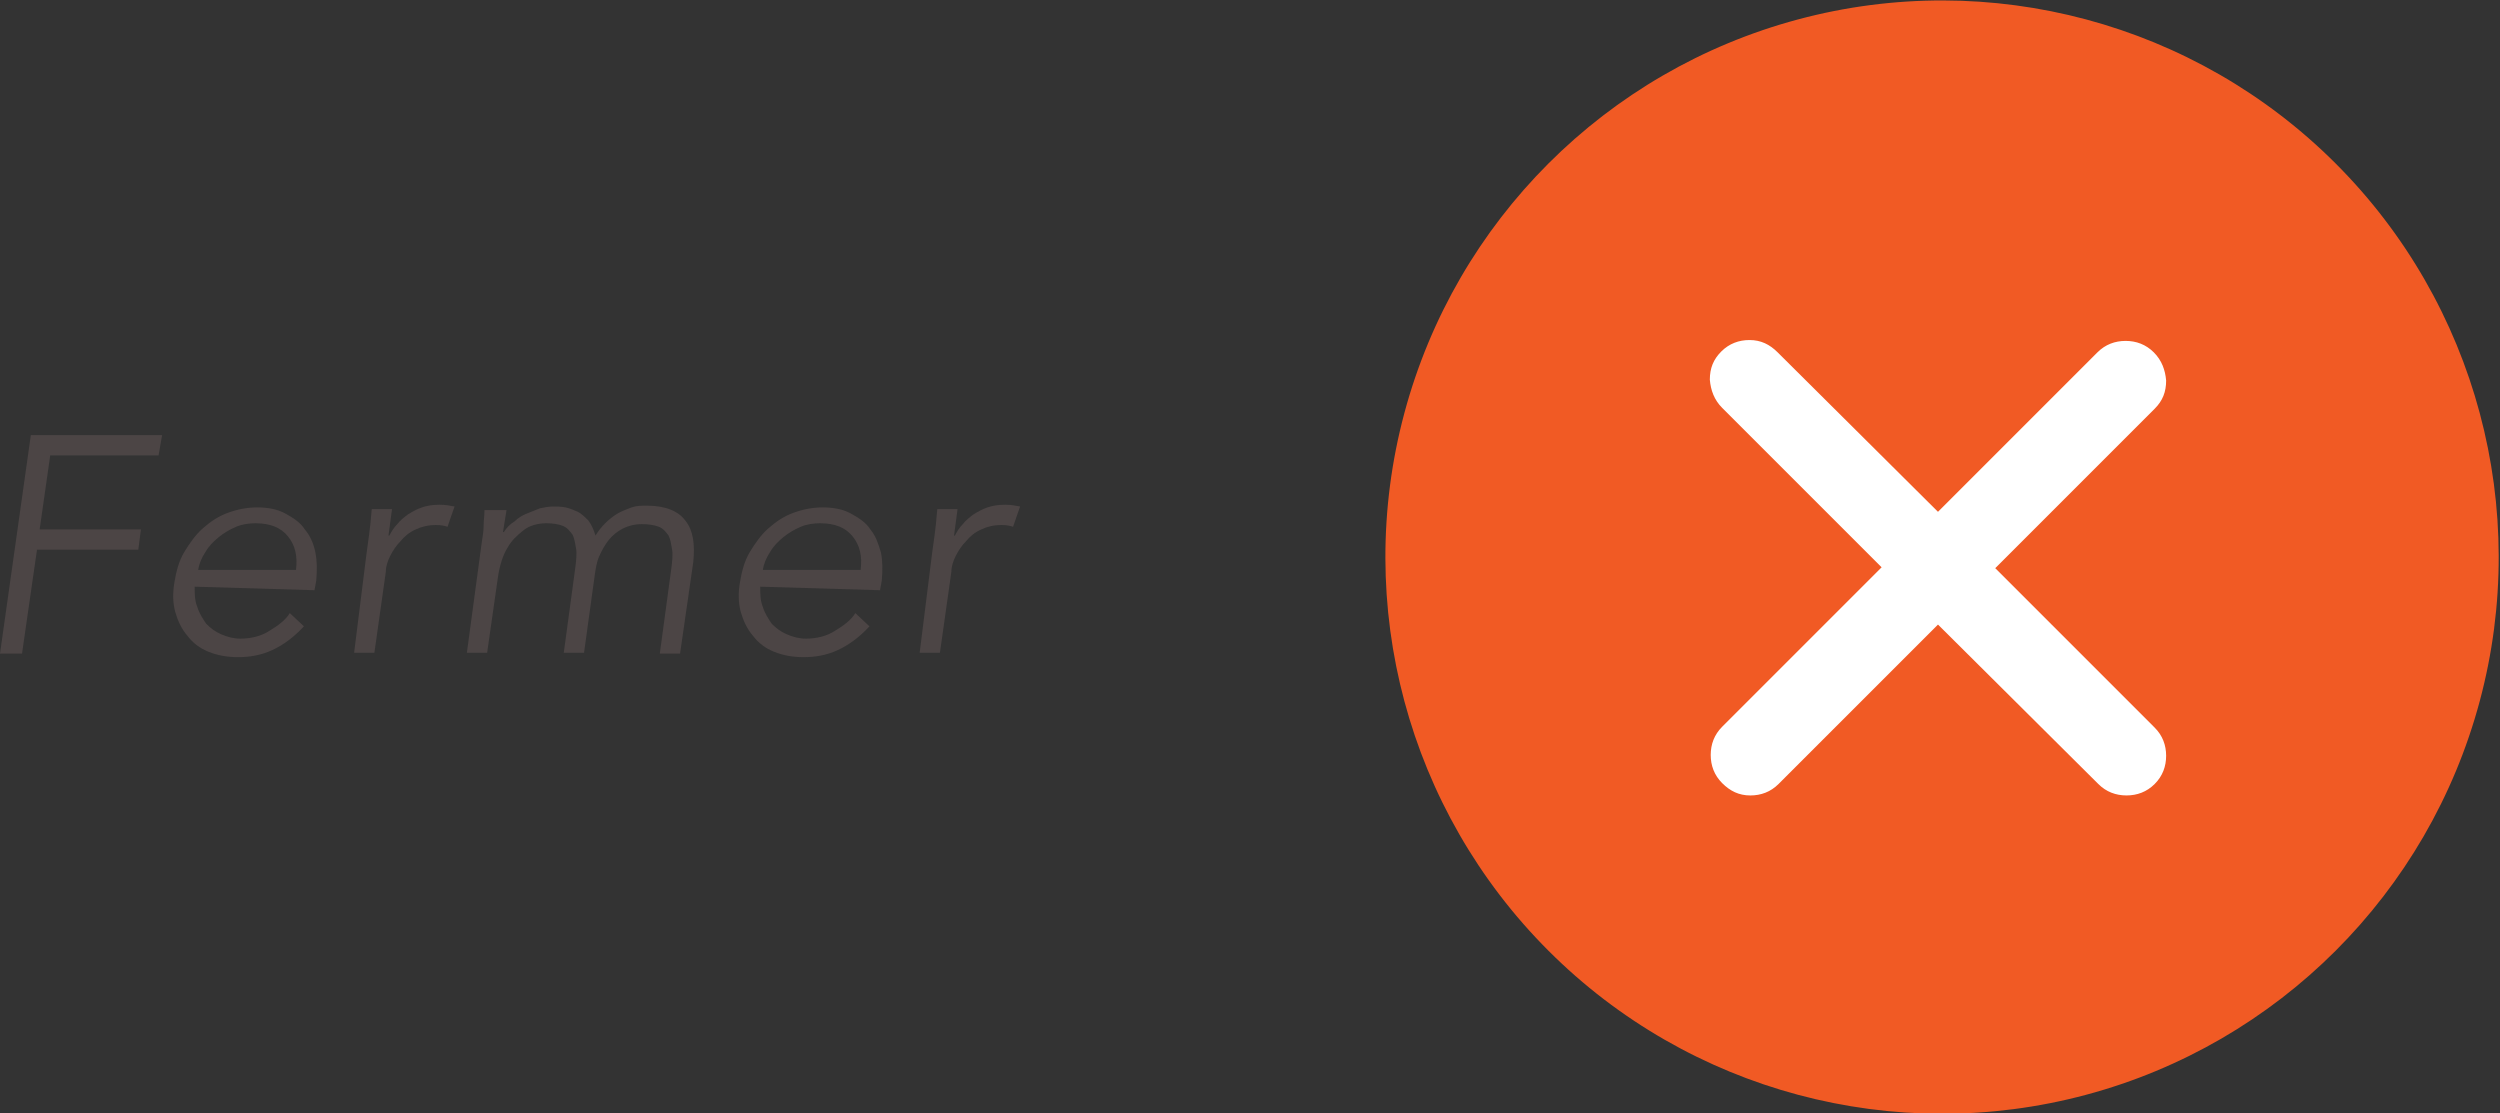
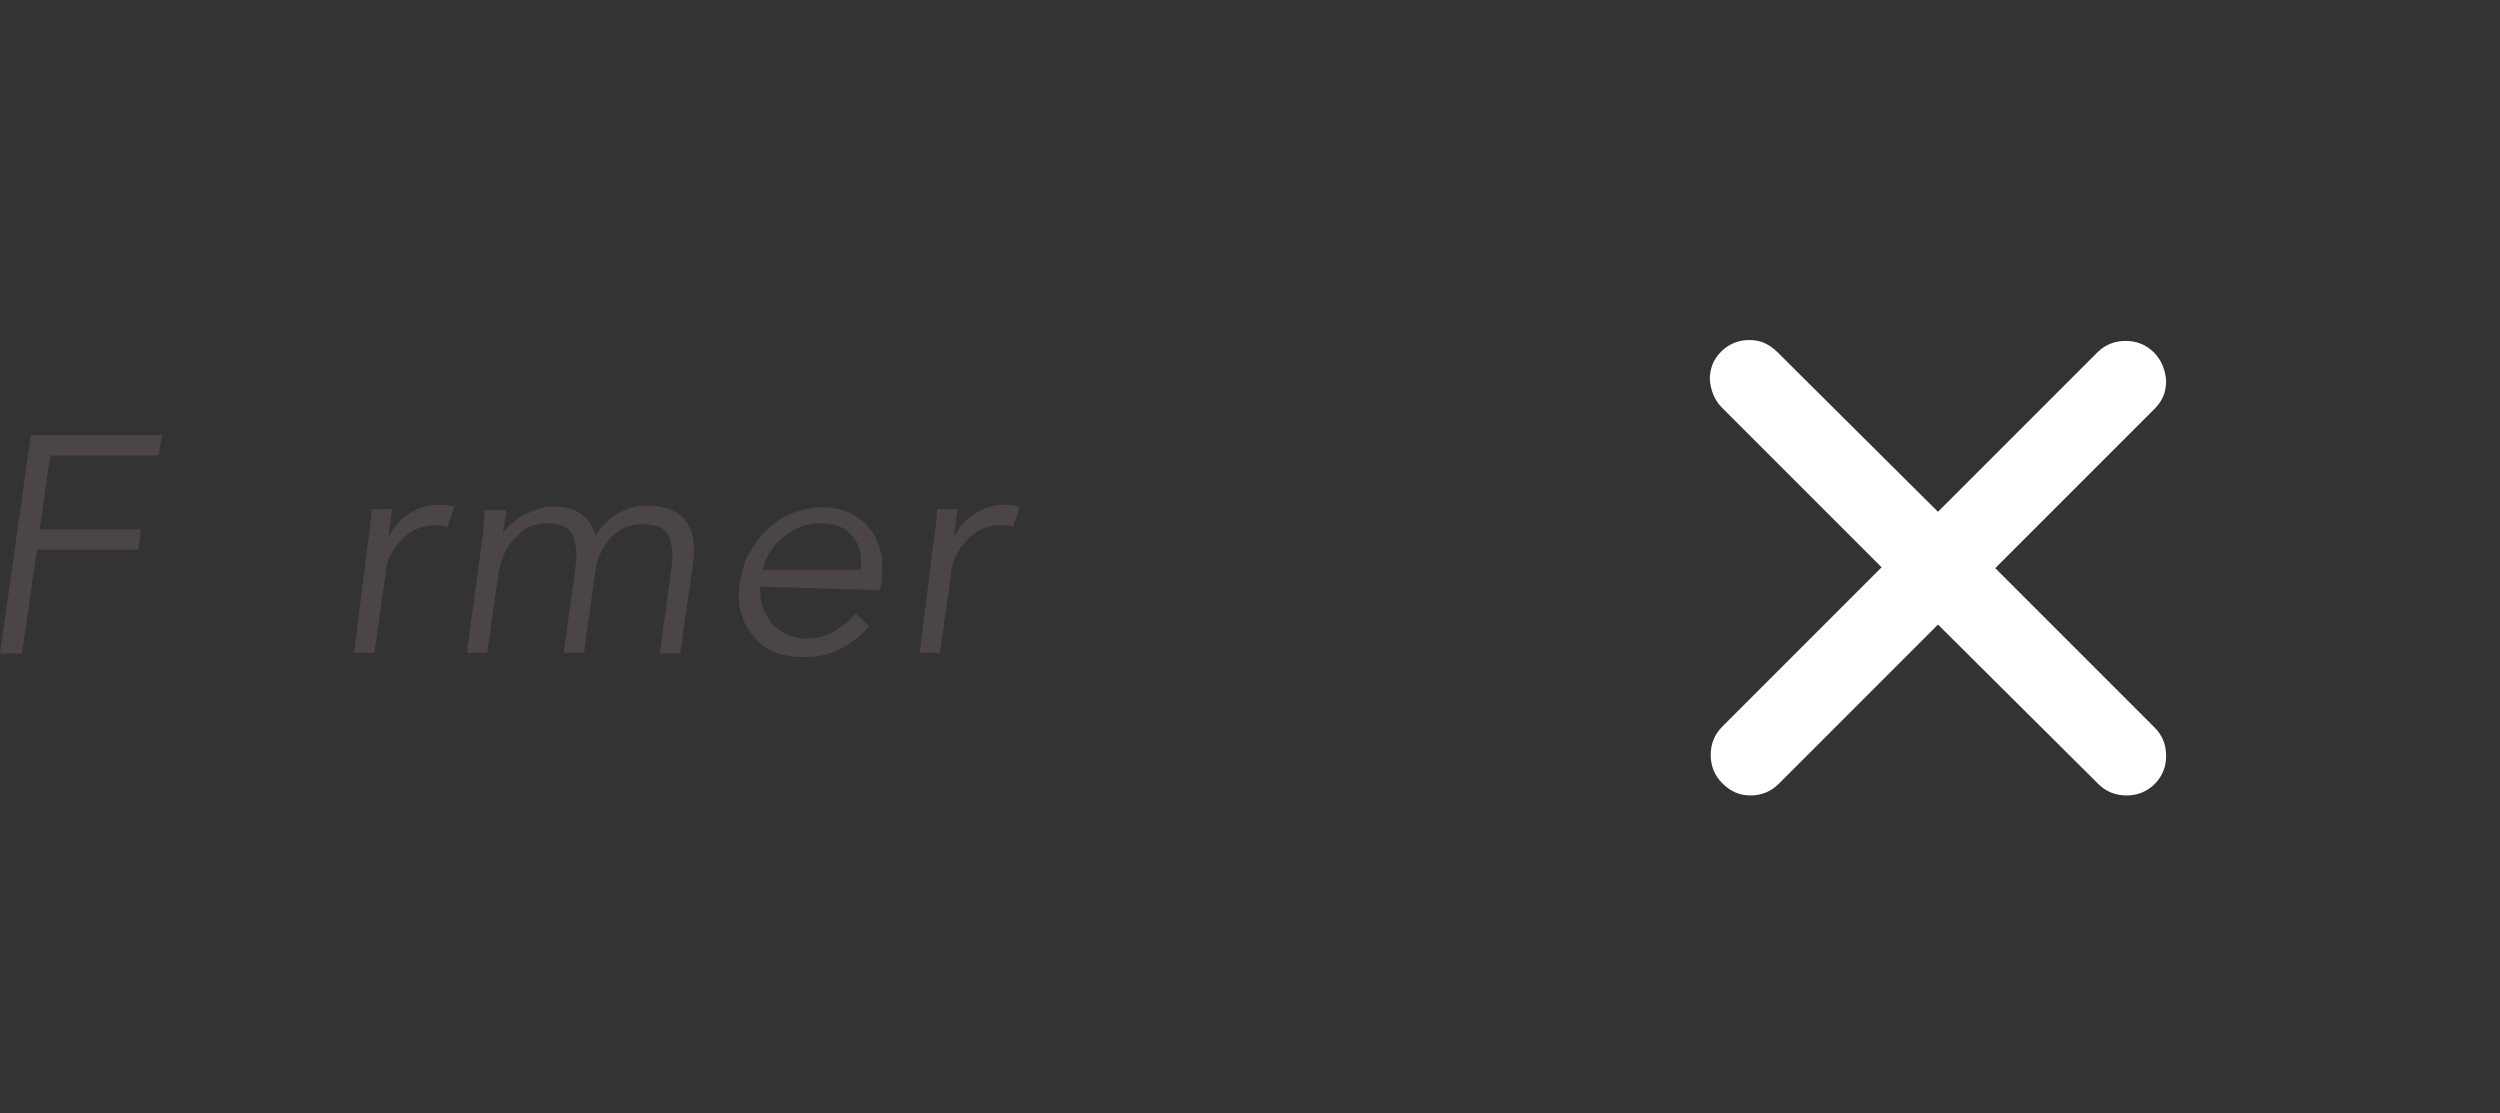
<svg xmlns="http://www.w3.org/2000/svg" version="1.1" id="Calque_1" x="0px" y="0px" viewBox="0 0 283.8 126.4" style="enable-background:new 0 0 283.8 126.4;" xml:space="preserve">
  <rect x="0" y="0" width="283.8" height="126.4" fill="#333333" stroke="none" />
  <style type="text/css">
	.st0{fill:#F15A24;}
	.st1{fill:#FFFFFF;}
	.st2{fill:#4C4545;}
</style>
  <g id="fermer_x5F_aide">
    <g>
-       <ellipse transform="matrix(0.707 -0.707 0.707 0.707 19.886 174.454)" class="st0" cx="220.5" cy="63.2" rx="63.2" ry="63.2" />
      <g>
        <path class="st1" d="M238.1,40c0.9-0.9,2-1.3,3.2-1.3s2.3,0.4,3.2,1.3c0.9,0.9,1.3,2,1.4,3.2c0,1.3-0.4,2.3-1.3,3.2l-18.1,18.1     l18.1,18.1c0.9,0.9,1.3,2,1.3,3.2s-0.4,2.3-1.3,3.2c-0.9,0.9-2,1.3-3.2,1.3c-1.2,0-2.3-0.4-3.2-1.3L220,70.9l-18.1,18.1     c-0.9,0.9-2,1.3-3.2,1.3c-1.3,0-2.3-0.5-3.2-1.4c-0.9-0.9-1.3-2-1.3-3.2s0.4-2.3,1.3-3.2l18.1-18.1l-18.1-18.1     c-0.9-0.9-1.3-2-1.4-3.2c0-1.3,0.4-2.3,1.3-3.2c0.9-0.9,2-1.3,3.2-1.3c1.3,0,2.3,0.5,3.2,1.4L220,58.1L238.1,40z" />
      </g>
    </g>
    <g>
      <path class="st2" d="M2.5,74.2H0l3.5-24.8H6h12.4l-0.4,2.3H5.7l-1.2,8.4H16l-0.3,2.3H4.2L2.5,74.2z" />
-       <path class="st2" d="M22.1,66.6c0,0.8,0,1.6,0.3,2.3c0.2,0.7,0.6,1.3,1,1.9c0.5,0.5,1,0.9,1.7,1.2c0.7,0.3,1.4,0.5,2.2,0.5    c1.2,0,2.4-0.3,3.3-0.9c1-0.6,1.8-1.2,2.3-2l1.6,1.5c-1.1,1.2-2.3,2.1-3.6,2.7s-2.6,0.8-3.9,0.8c-1.2,0-2.3-0.2-3.3-0.6    c-1-0.4-1.8-1-2.4-1.8c-0.7-0.8-1.1-1.7-1.4-2.7c-0.3-1.1-0.3-2.2-0.1-3.4c0.2-1.2,0.5-2.4,1.1-3.4c0.6-1,1.3-2,2.1-2.7    c0.9-0.8,1.8-1.4,2.9-1.8s2.2-0.6,3.3-0.6c1.2,0,2.3,0.2,3.2,0.7s1.7,1,2.2,1.8c0.6,0.7,1,1.6,1.2,2.6c0.2,1,0.2,2,0.1,3.2    l-0.2,1.1L22.1,66.6L22.1,66.6z M33.6,64.7c0.2-1.6-0.1-2.8-0.9-3.8c-0.8-1-2-1.5-3.7-1.5c-0.7,0-1.5,0.1-2.2,0.4s-1.4,0.7-2,1.2    c-0.6,0.5-1.1,1-1.5,1.7c-0.4,0.6-0.7,1.3-0.8,2L33.6,64.7L33.6,64.7z" />
      <path class="st2" d="M41.6,62.9c0.1-0.7,0.2-1.5,0.3-2.2c0.1-0.7,0.2-1.7,0.3-2.9h2.3l-0.4,3h0.1c0.2-0.4,0.5-0.9,0.9-1.3    c0.3-0.4,0.8-0.8,1.2-1.1c0.5-0.3,1-0.6,1.6-0.8s1.2-0.3,2-0.3c0.7,0,1.2,0.1,1.7,0.2l-0.8,2.3c-0.3-0.1-0.7-0.2-1.3-0.2    c-0.9,0-1.7,0.2-2.3,0.5c-0.7,0.3-1.3,0.8-1.7,1.3c-0.5,0.5-0.9,1.1-1.2,1.7c-0.3,0.6-0.5,1.2-0.5,1.8l-1.3,9.2h-2.3L41.6,62.9z" />
      <path class="st2" d="M54.7,61.5c0.1-0.6,0.2-1.2,0.2-1.8s0.1-1.2,0.1-1.8h2.5l-0.4,2.5h0.1c0.3-0.5,0.7-0.9,1.2-1.2    c0.4-0.4,0.9-0.7,1.4-0.9c0.5-0.2,1-0.4,1.5-0.6c0.5-0.1,1-0.2,1.5-0.2c0.4,0,0.9,0,1.4,0.1c0.5,0.1,0.9,0.3,1.4,0.5    c0.4,0.2,0.8,0.6,1.2,1c0.3,0.4,0.6,1,0.8,1.7c0.3-0.5,0.7-1,1.1-1.4c0.4-0.4,0.9-0.8,1.4-1.1c0.5-0.3,1.1-0.5,1.6-0.7    c0.6-0.2,1.1-0.2,1.7-0.2c2.1,0,3.6,0.6,4.4,1.7c0.9,1.1,1.1,2.7,0.9,4.7l-1.5,10.4h-2.3l1.3-9.6c0.1-0.8,0.2-1.6,0.1-2.2    s-0.2-1.2-0.4-1.6c-0.3-0.4-0.6-0.8-1.1-1s-1.2-0.3-1.9-0.3c-0.9,0-1.6,0.2-2.2,0.5c-0.6,0.3-1.2,0.8-1.6,1.3s-0.8,1.2-1.1,1.9    c-0.3,0.7-0.4,1.5-0.5,2.2l-1.2,8.7H64l1.3-9.6c0.1-0.8,0.2-1.6,0.1-2.2s-0.2-1.2-0.4-1.6c-0.3-0.4-0.6-0.8-1.1-1    s-1.1-0.3-1.9-0.3c-0.1,0-0.5,0-1,0.1c-0.5,0.1-1.1,0.3-1.7,0.8s-1.2,1-1.7,1.9c-0.5,0.8-0.9,2-1.1,3.5l-1.2,8.4H53L54.7,61.5z" />
      <path class="st2" d="M86.3,66.6c0,0.8,0,1.6,0.3,2.3c0.2,0.7,0.6,1.3,1,1.9c0.5,0.5,1,0.9,1.7,1.2c0.7,0.3,1.4,0.5,2.2,0.5    c1.2,0,2.4-0.3,3.3-0.9c1-0.6,1.8-1.2,2.3-2l1.6,1.5c-1.1,1.2-2.3,2.1-3.6,2.7s-2.6,0.8-3.9,0.8c-1.2,0-2.3-0.2-3.3-0.6    c-1-0.4-1.8-1-2.4-1.8c-0.7-0.8-1.1-1.7-1.4-2.7c-0.3-1.1-0.3-2.2-0.1-3.4c0.2-1.2,0.5-2.4,1.1-3.4c0.6-1,1.3-2,2.1-2.7    c0.9-0.8,1.8-1.4,2.9-1.8s2.2-0.6,3.3-0.6c1.2,0,2.3,0.2,3.2,0.7s1.7,1,2.2,1.8c0.6,0.7,0.9,1.6,1.2,2.6c0.2,1,0.2,2,0.1,3.2    l-0.2,1.1L86.3,66.6L86.3,66.6z M97.7,64.7c0.2-1.6-0.1-2.8-0.9-3.8c-0.8-1-2-1.5-3.7-1.5c-0.7,0-1.5,0.1-2.2,0.4s-1.4,0.7-2,1.2    c-0.6,0.5-1.1,1-1.5,1.7c-0.4,0.6-0.7,1.3-0.8,2L97.7,64.7L97.7,64.7z" />
      <path class="st2" d="M105.8,62.9c0.1-0.7,0.2-1.5,0.3-2.2c0.1-0.7,0.2-1.7,0.3-2.9h2.3l-0.4,3h0.1c0.2-0.4,0.5-0.9,0.9-1.3    c0.3-0.4,0.8-0.8,1.2-1.1c0.5-0.3,1-0.6,1.6-0.8s1.2-0.3,2-0.3c0.7,0,1.2,0.1,1.7,0.2l-0.8,2.3c-0.3-0.1-0.7-0.2-1.3-0.2    c-0.9,0-1.7,0.2-2.3,0.5c-0.7,0.3-1.3,0.8-1.7,1.3c-0.5,0.5-0.9,1.1-1.2,1.7c-0.3,0.6-0.5,1.2-0.5,1.8l-1.3,9.2h-2.3L105.8,62.9z" />
    </g>
  </g>
  <g id="Calque_1_1_">
</g>
</svg>